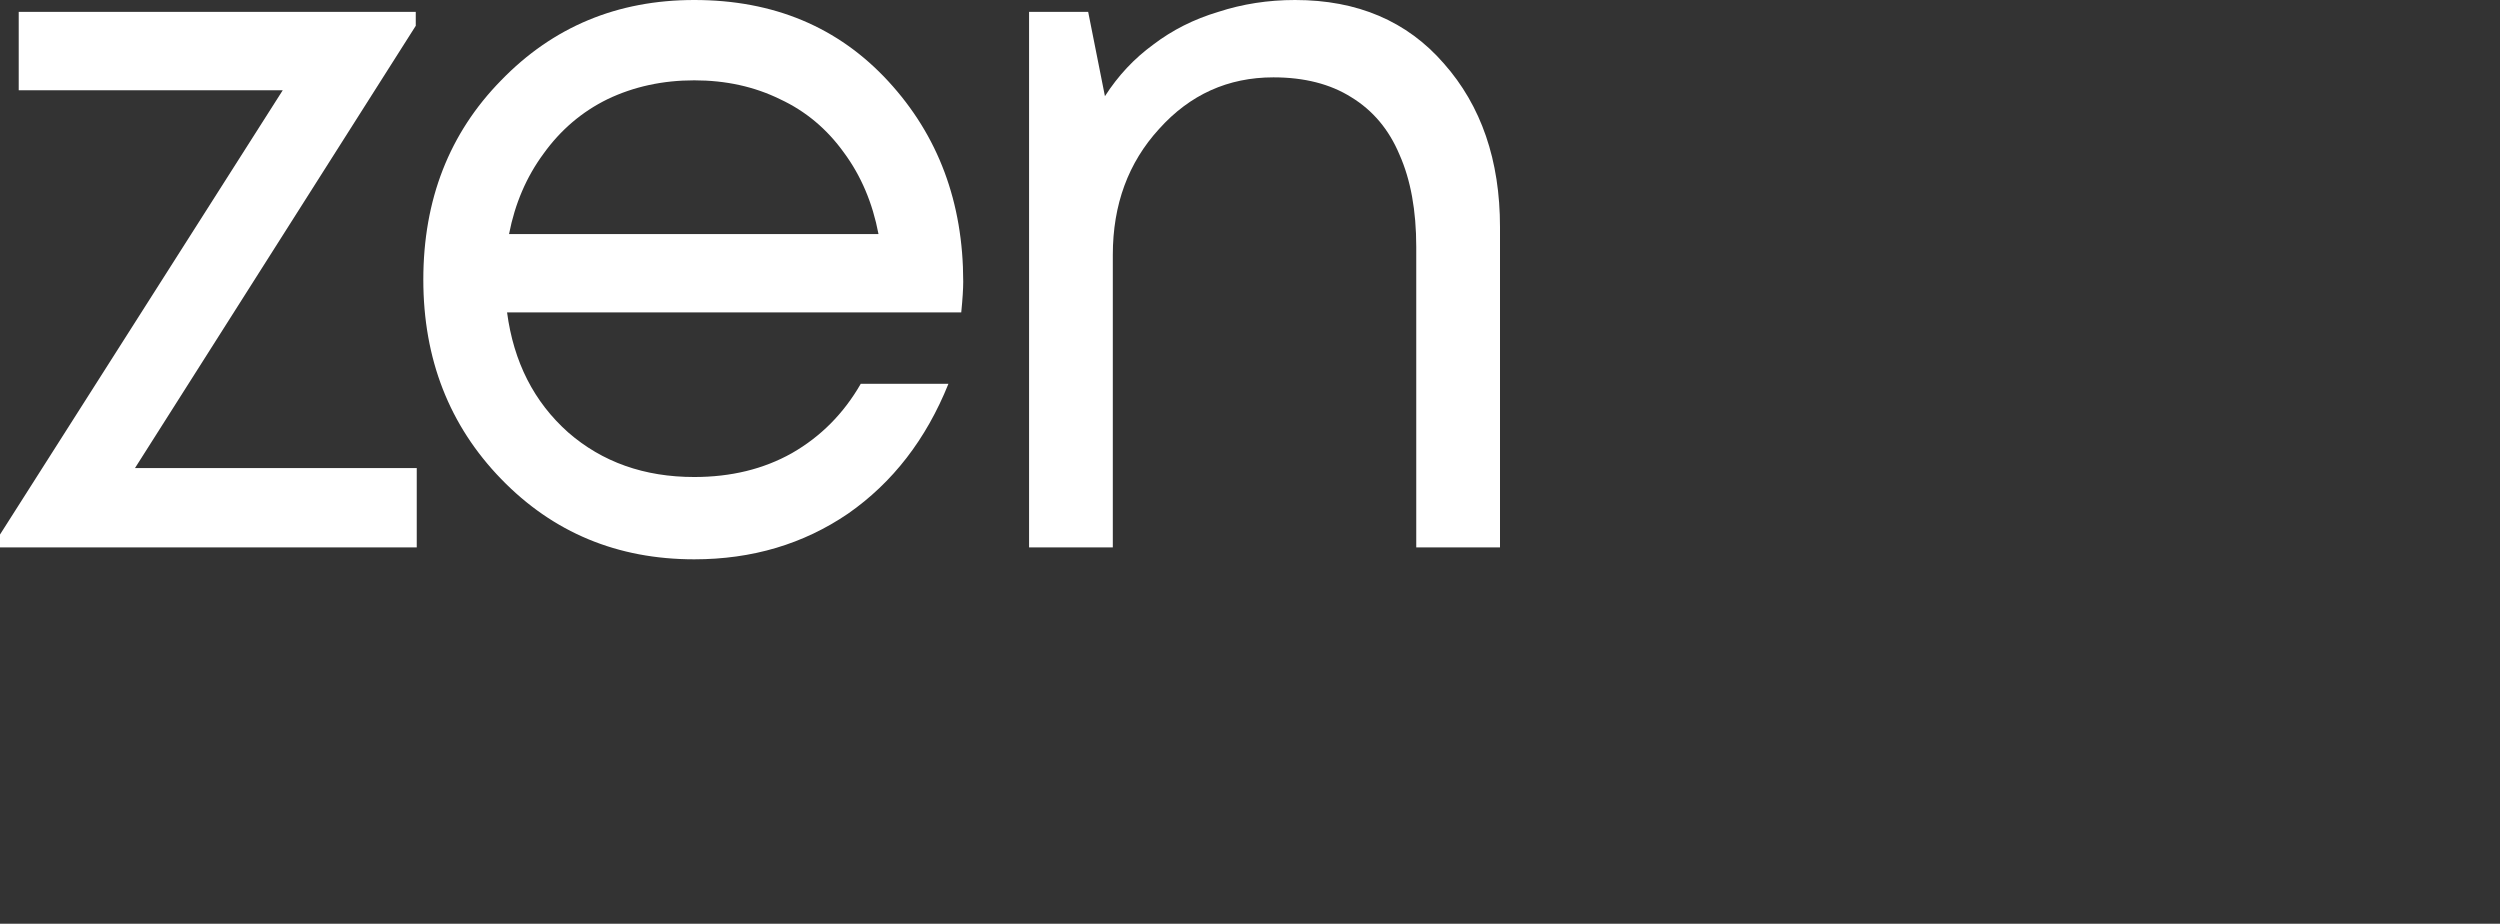
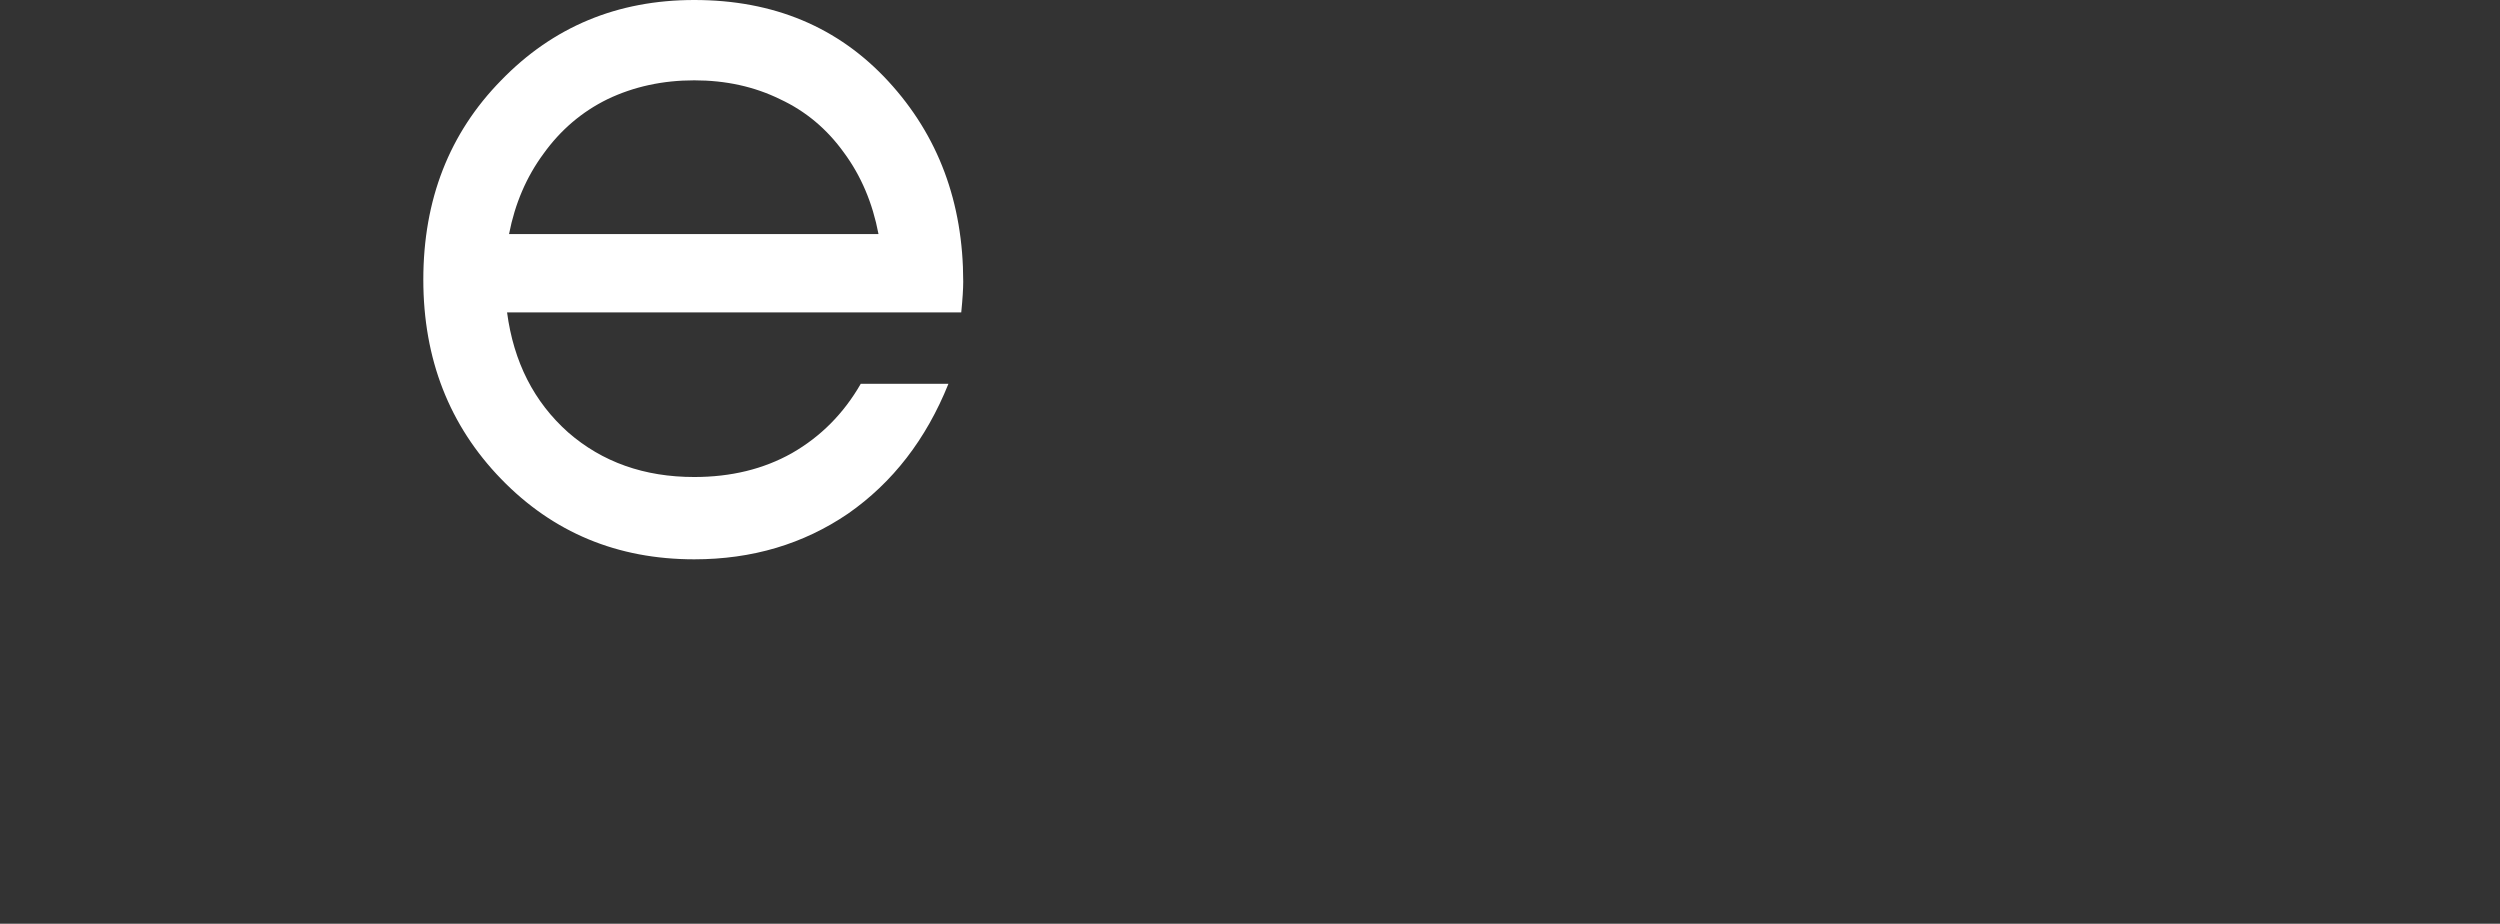
<svg xmlns="http://www.w3.org/2000/svg" width="295" height="109" viewBox="0 0 295 109" fill="none">
  <rect x="0" y="0" width="295" height="109" fill="#333333" stroke="none" />
-   <path d="M15.927 55.234H49.176V64.596H0V63.075L33.365 10.649H2.209V1.404H49.06V3.043L15.927 55.234Z" fill="white" />
  <path d="M113.66 33.234C113.66 34.092 113.583 35.301 113.428 36.862H59.834C60.609 42.713 63.012 47.433 67.042 51.021C71.072 54.532 76.032 56.287 81.922 56.287C86.263 56.287 90.099 55.351 93.432 53.479C96.842 51.528 99.555 48.798 101.57 45.287H111.916C109.281 51.84 105.329 56.95 100.058 60.617C94.788 64.206 88.743 66 81.922 66C72.855 66 65.259 62.84 59.136 56.521C53.014 50.202 49.952 42.362 49.952 33C49.952 23.56 53.014 15.72 59.136 9.479C65.259 3.16 72.855 0 81.922 0C91.3 0 98.934 3.199 104.825 9.596C110.715 15.993 113.66 23.872 113.66 33.234ZM81.922 9.479C78.202 9.479 74.792 10.22 71.692 11.702C68.669 13.184 66.151 15.33 64.135 18.138C62.12 20.869 60.764 24.028 60.067 27.617H103.662C102.965 23.95 101.608 20.752 99.593 18.021C97.578 15.213 95.059 13.106 92.037 11.702C89.014 10.22 85.643 9.479 81.922 9.479Z" fill="white" />
-   <path d="M152.819 0C160.182 0 166.033 2.496 170.373 7.489C174.791 12.482 177 18.918 177 26.798V64.596H167.118V29.138C167.118 24.848 166.46 21.22 165.142 18.255C163.902 15.291 162.003 13.028 159.446 11.468C156.965 9.908 153.904 9.128 150.261 9.128C144.914 9.128 140.418 11.156 136.776 15.213C133.133 19.192 131.312 24.145 131.312 30.075V64.596H121.43V1.404H128.405L130.382 11.351C131.932 8.933 133.831 6.904 136.078 5.266C138.326 3.55 140.883 2.262 143.751 1.404C146.619 0.468 149.641 0 152.819 0Z" fill="white" />
</svg>